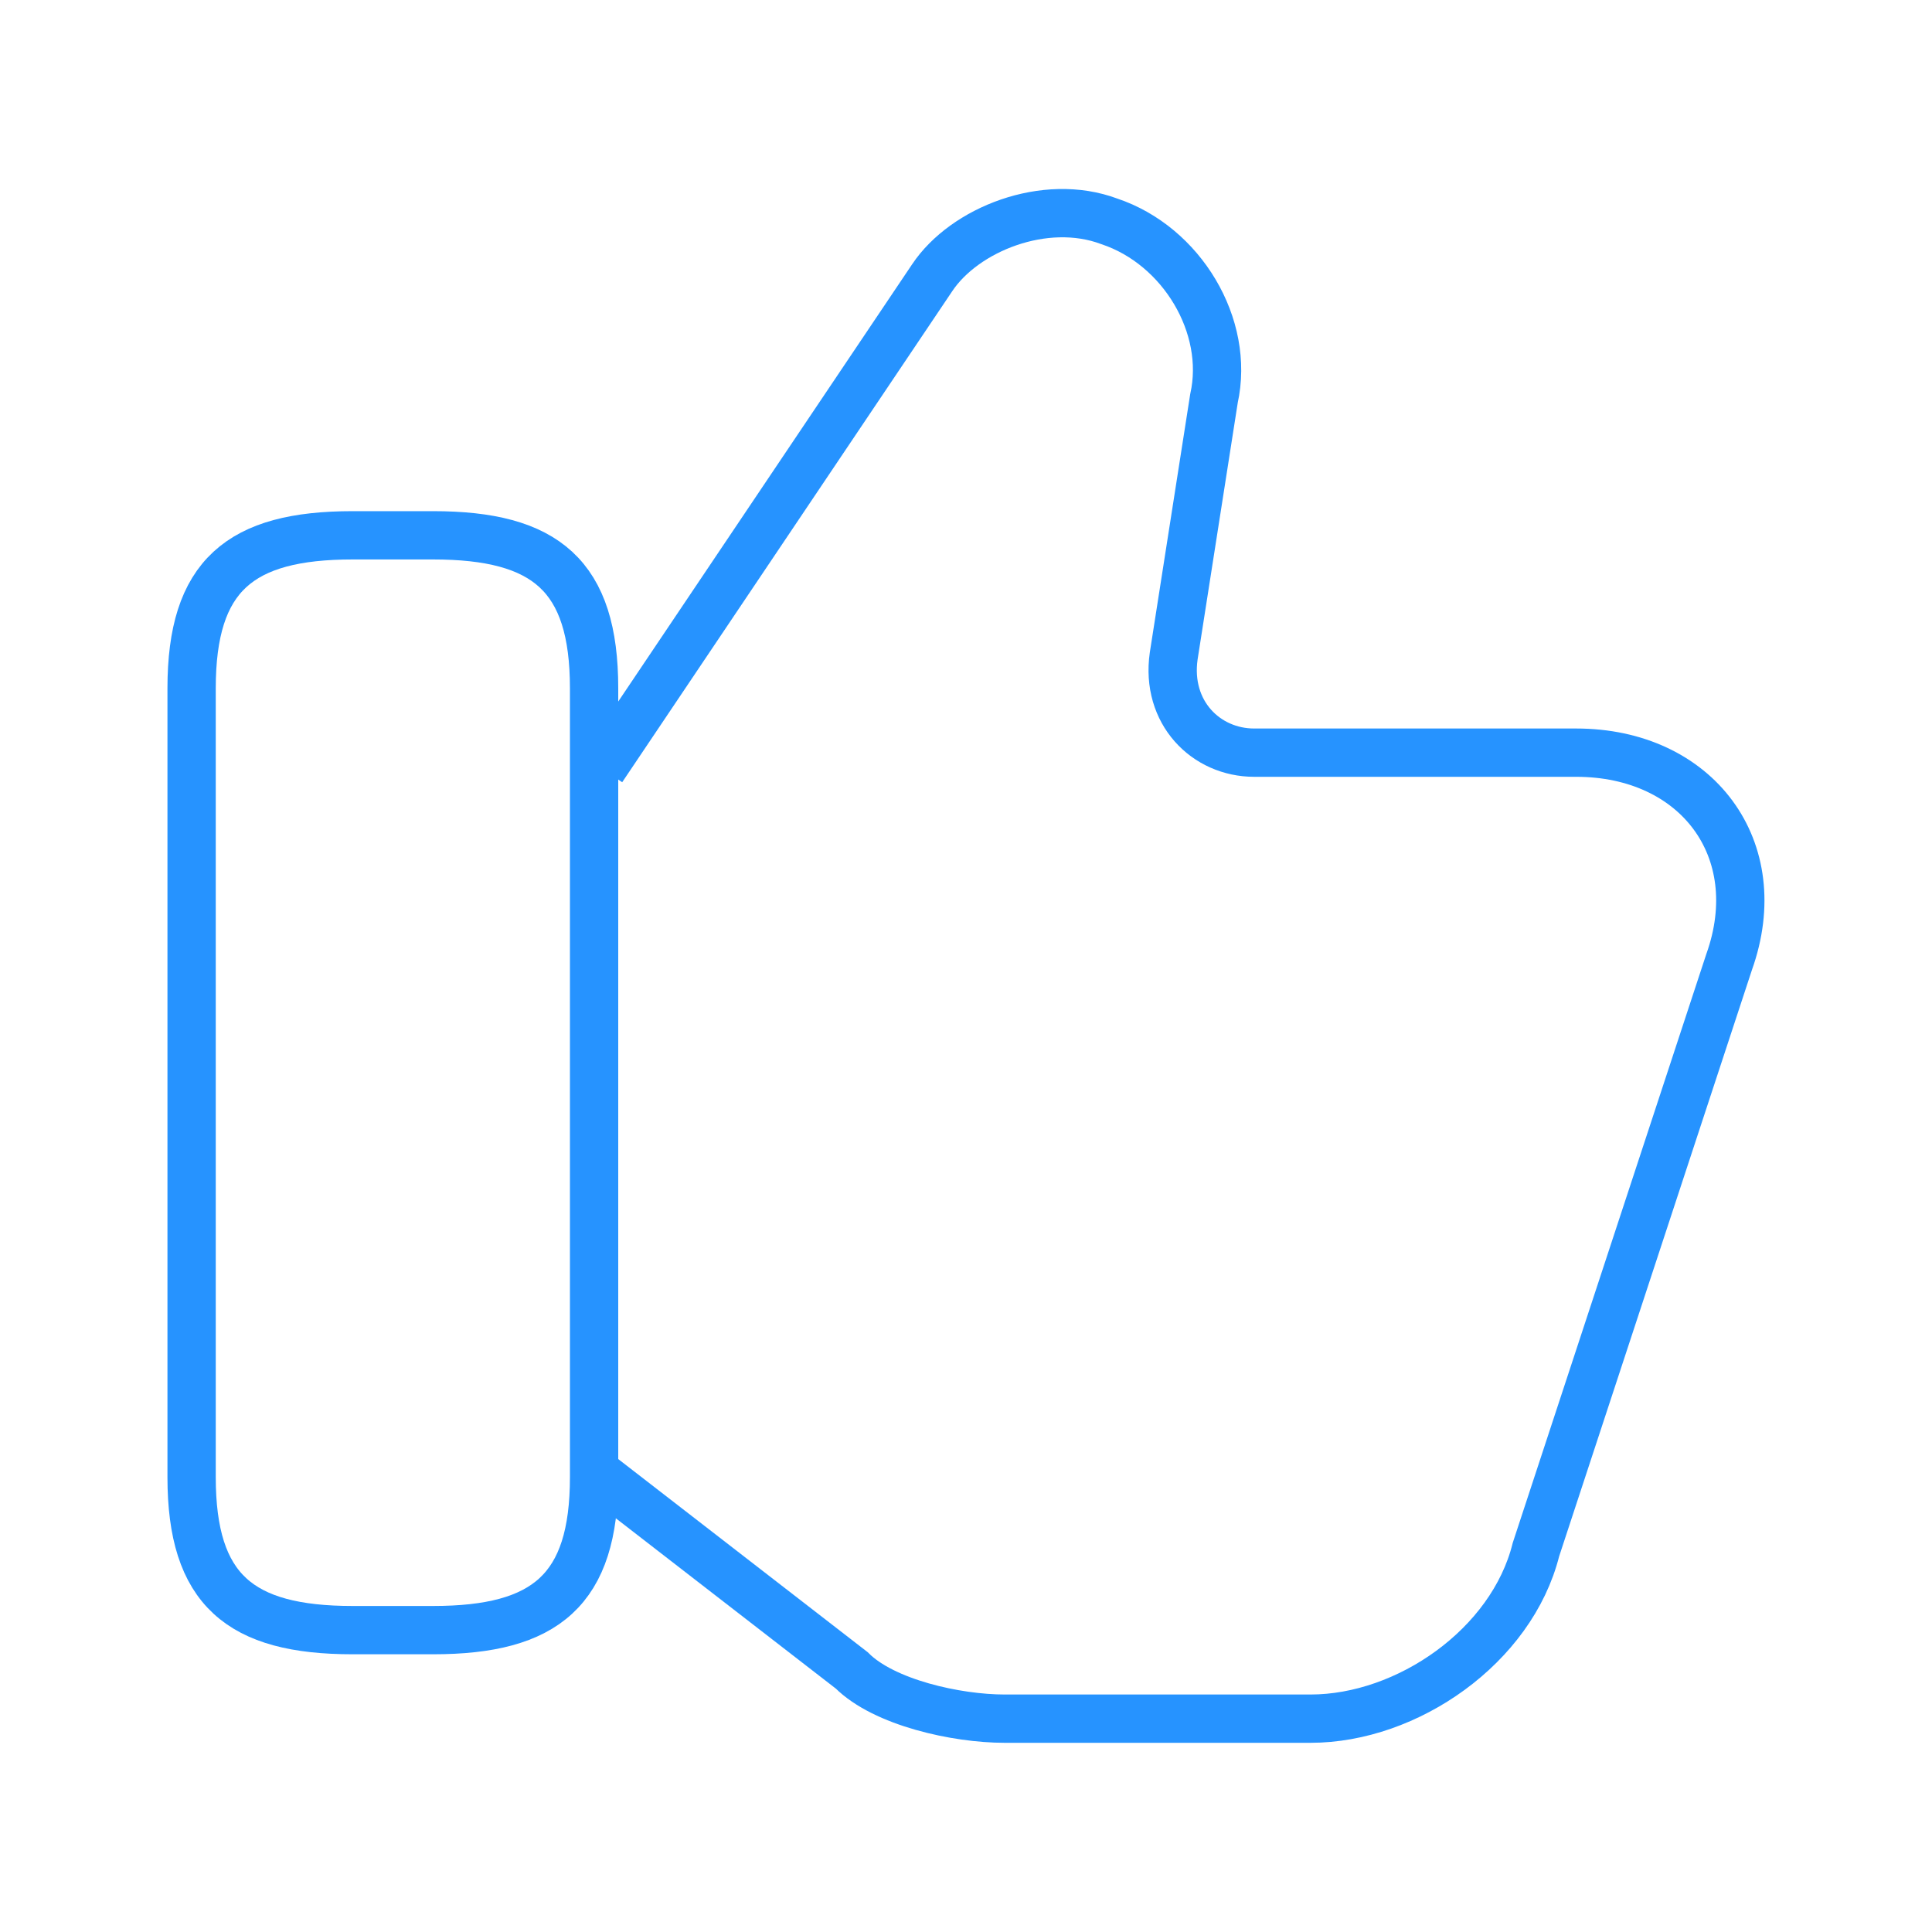
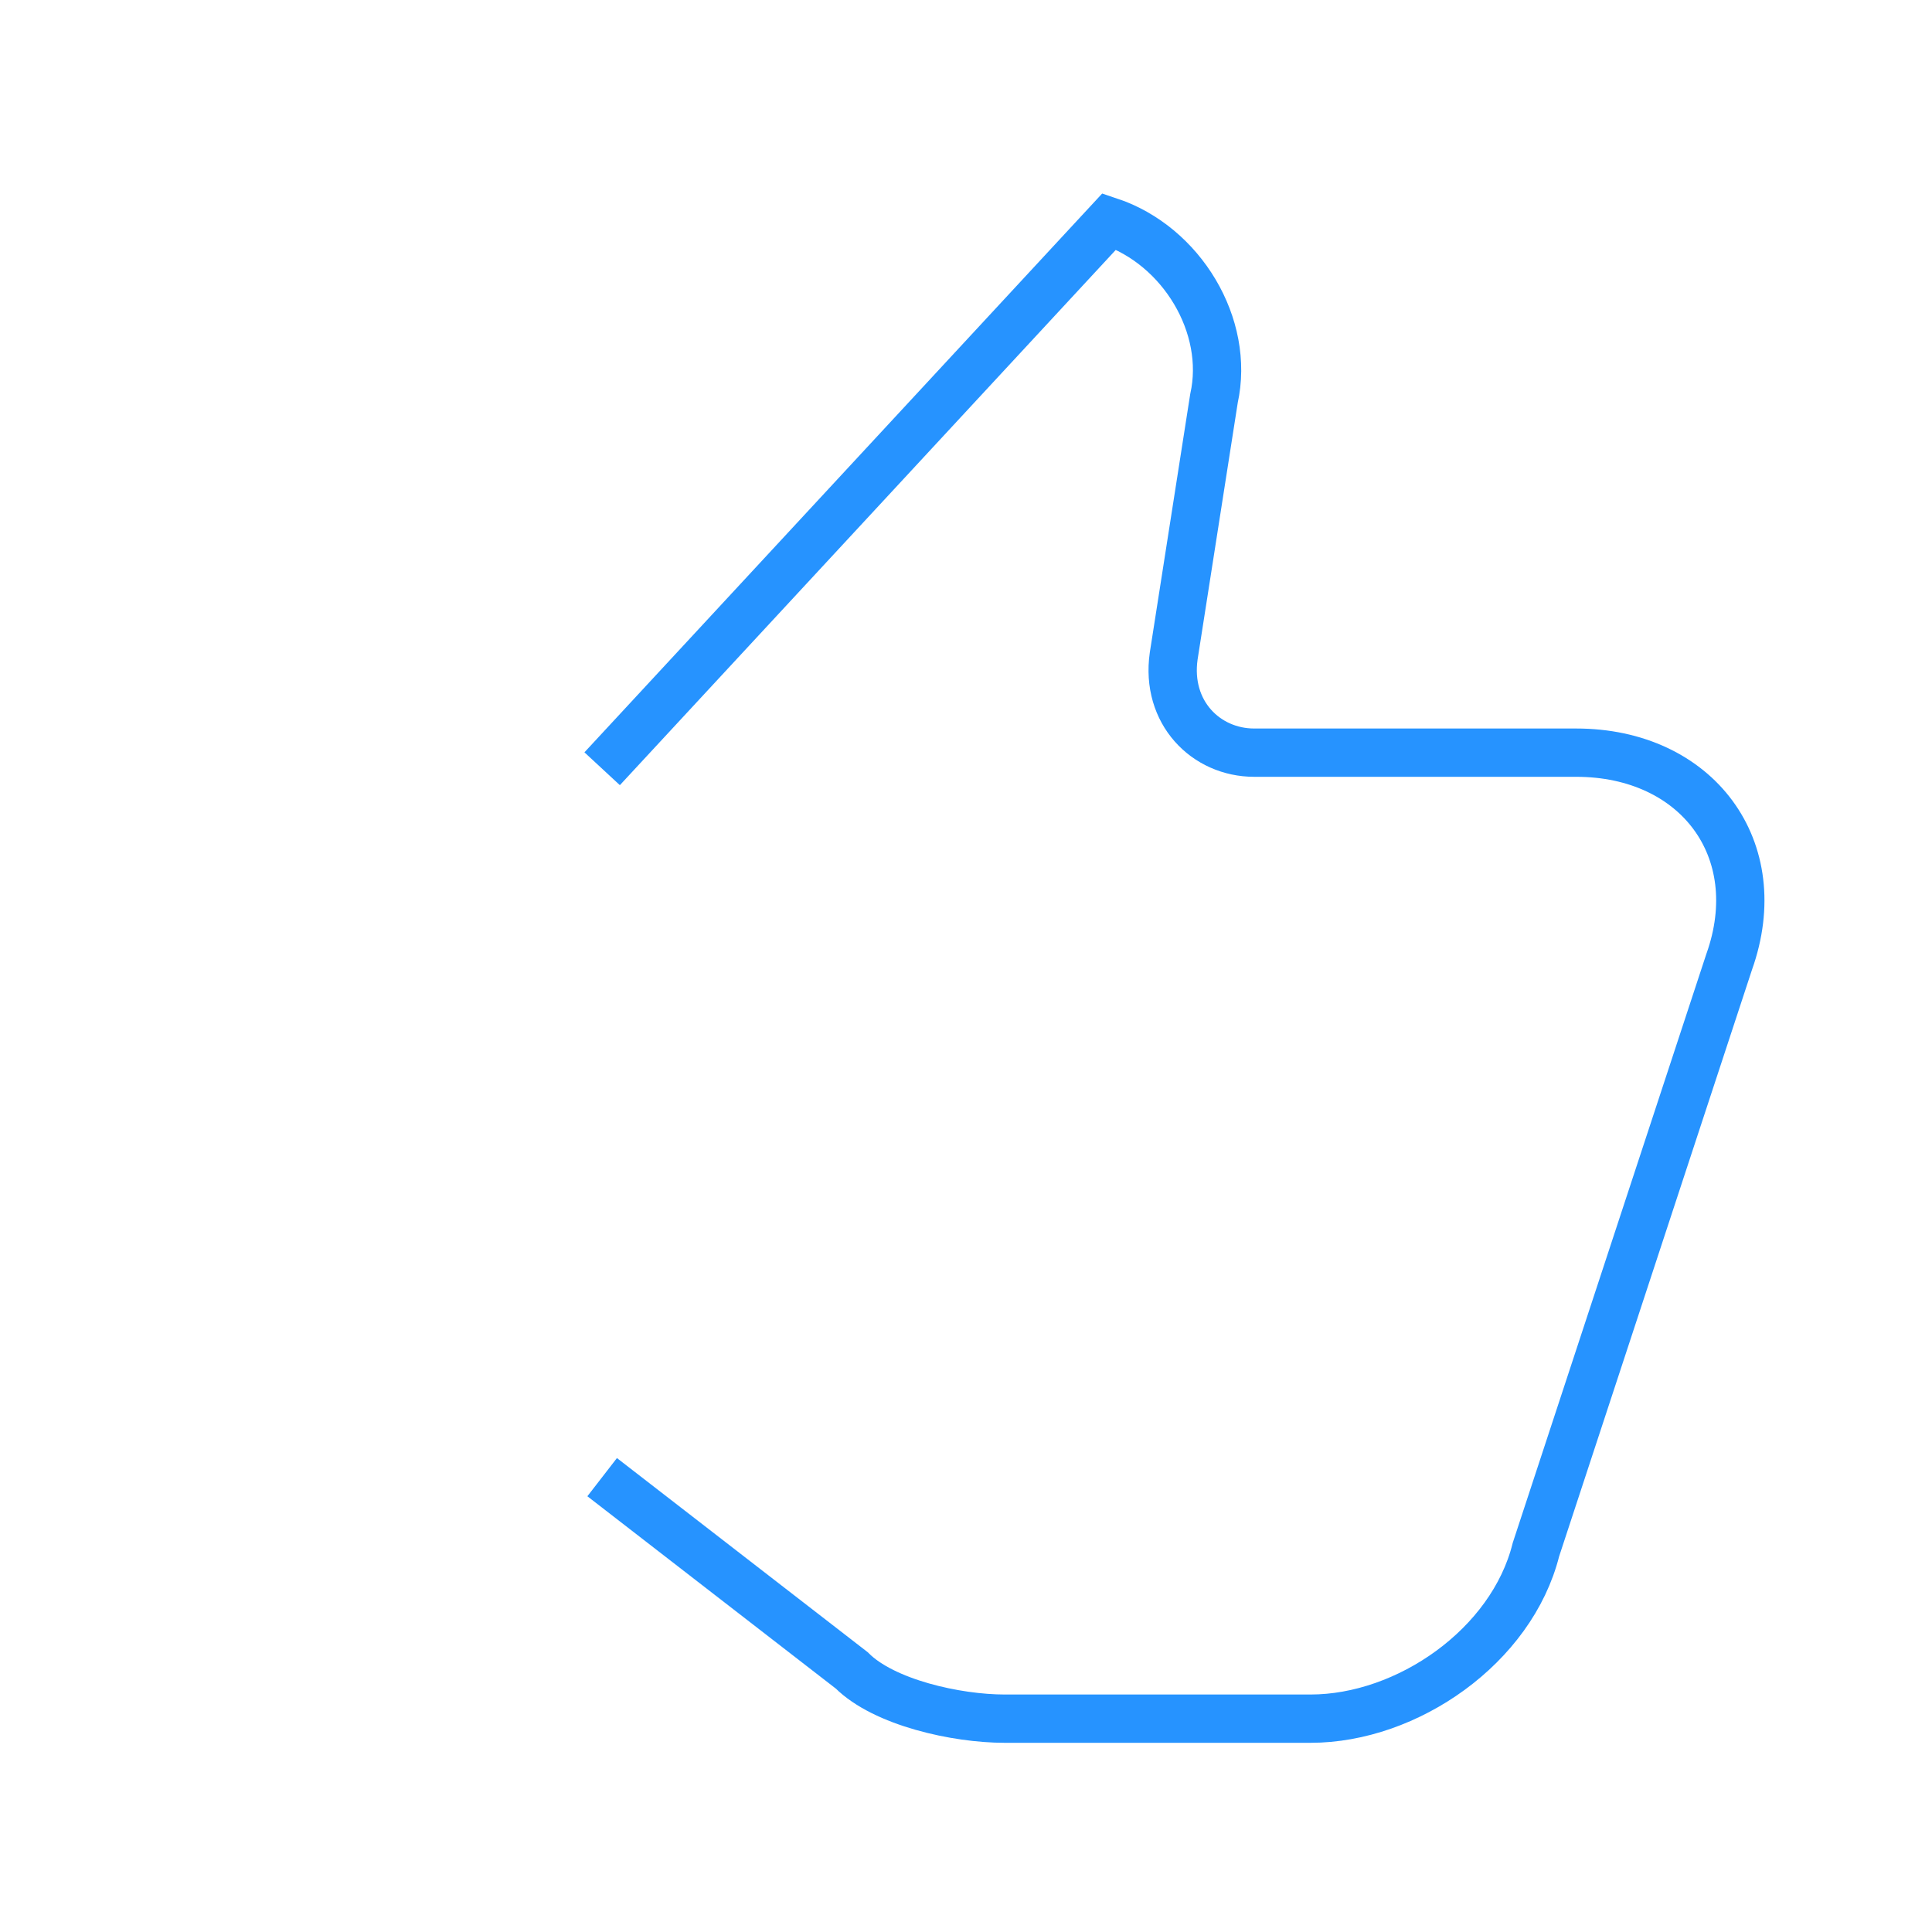
<svg xmlns="http://www.w3.org/2000/svg" width="40" height="40" viewBox="0 0 40 40" fill="none">
-   <path d="M12.467 30.583L17.634 34.583C18.3 35.25 19.8 35.583 20.8 35.583H27.134C29.134 35.583 31.3 34.083 31.8 32.083L35.8 19.916C36.633 17.583 35.133 15.583 32.633 15.583H25.967C24.967 15.583 24.134 14.75 24.3 13.583L25.134 8.25C25.467 6.75 24.467 5.083 22.967 4.583C21.634 4.083 19.967 4.75 19.3 5.75L12.467 15.916" stroke="#2693FF" stroke-miterlimit="10" />
-   <path d="M3.967 30.583V14.25C3.967 11.916 4.967 11.083 7.3 11.083H8.967C11.3 11.083 12.3 11.916 12.3 14.25V30.583C12.3 32.916 11.3 33.75 8.967 33.75H7.3C4.967 33.75 3.967 32.916 3.967 30.583Z" stroke="#2693FF" stroke-linecap="round" stroke-linejoin="round" />
+   <path d="M12.467 30.583L17.634 34.583C18.3 35.25 19.8 35.583 20.8 35.583H27.134C29.134 35.583 31.3 34.083 31.8 32.083L35.8 19.916C36.633 17.583 35.133 15.583 32.633 15.583H25.967C24.967 15.583 24.134 14.75 24.3 13.583L25.134 8.25C25.467 6.75 24.467 5.083 22.967 4.583L12.467 15.916" stroke="#2693FF" stroke-miterlimit="10" />
</svg>